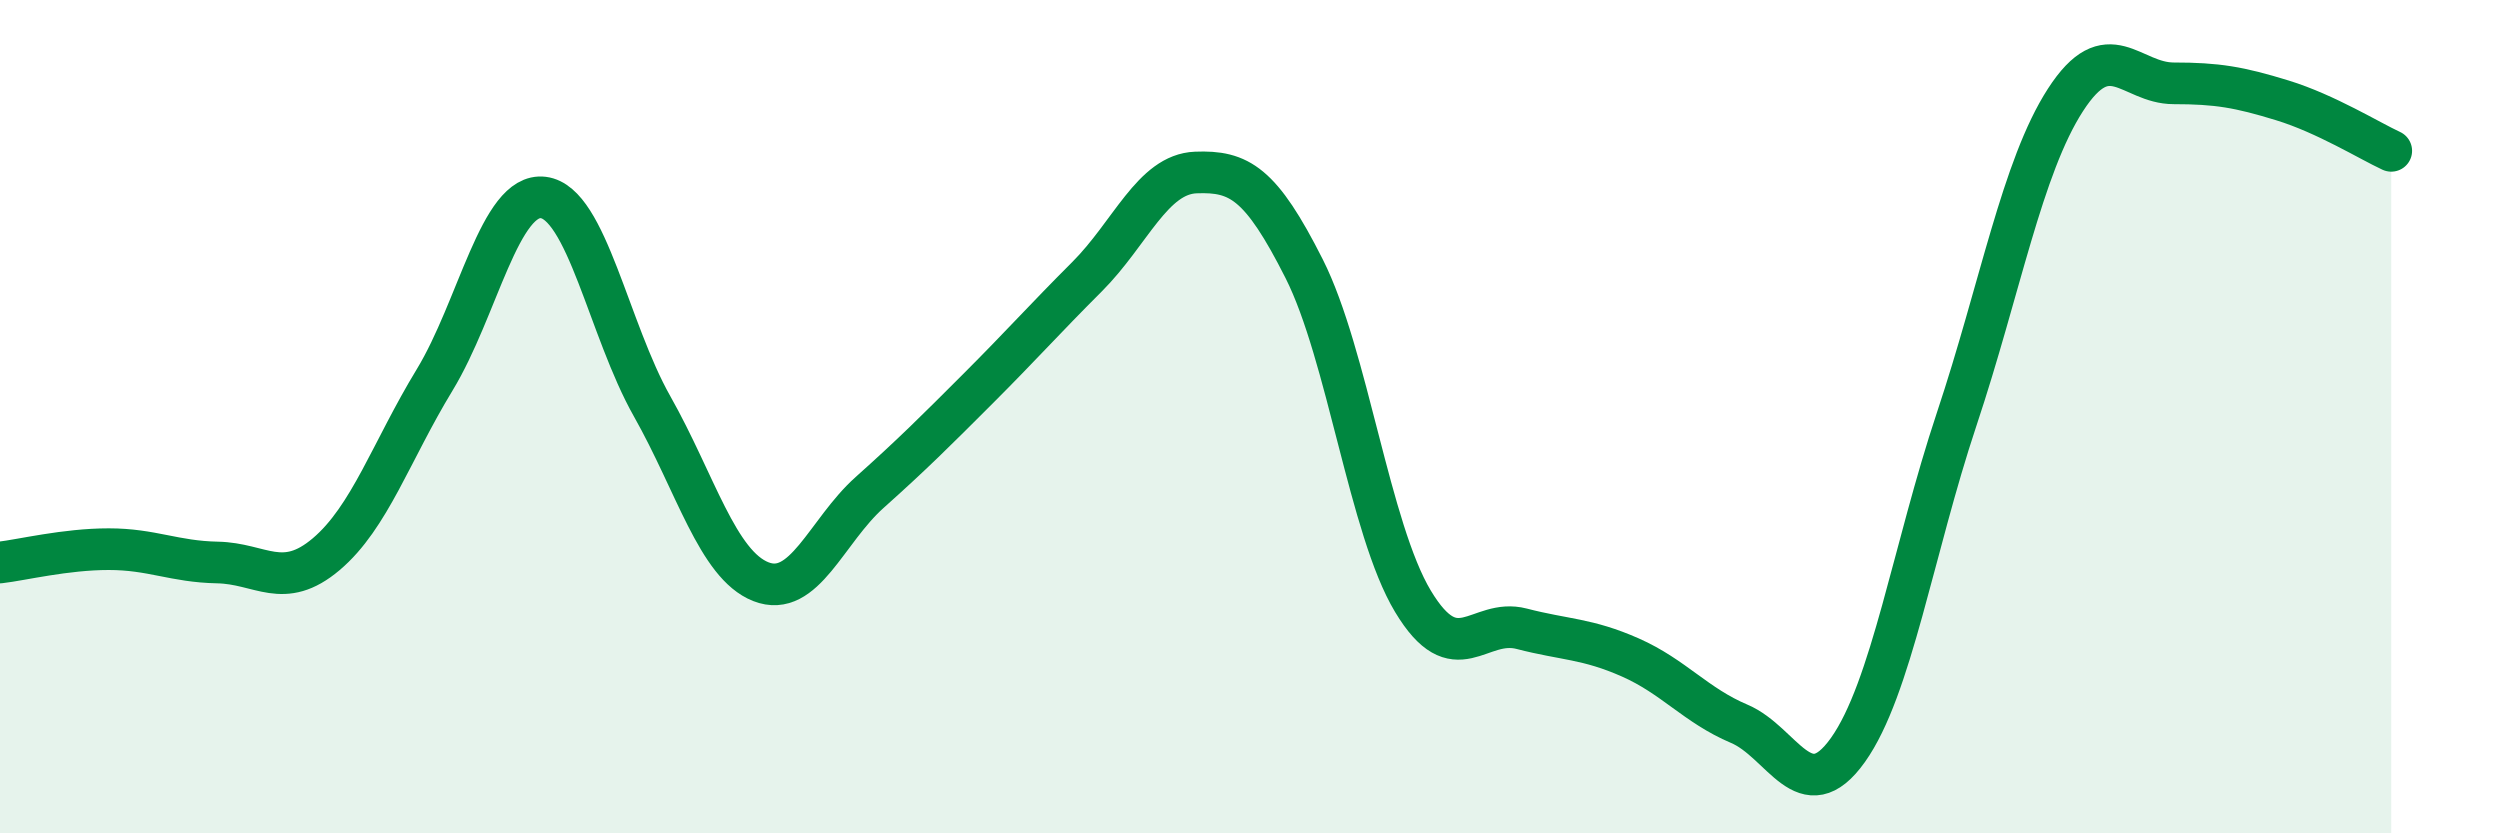
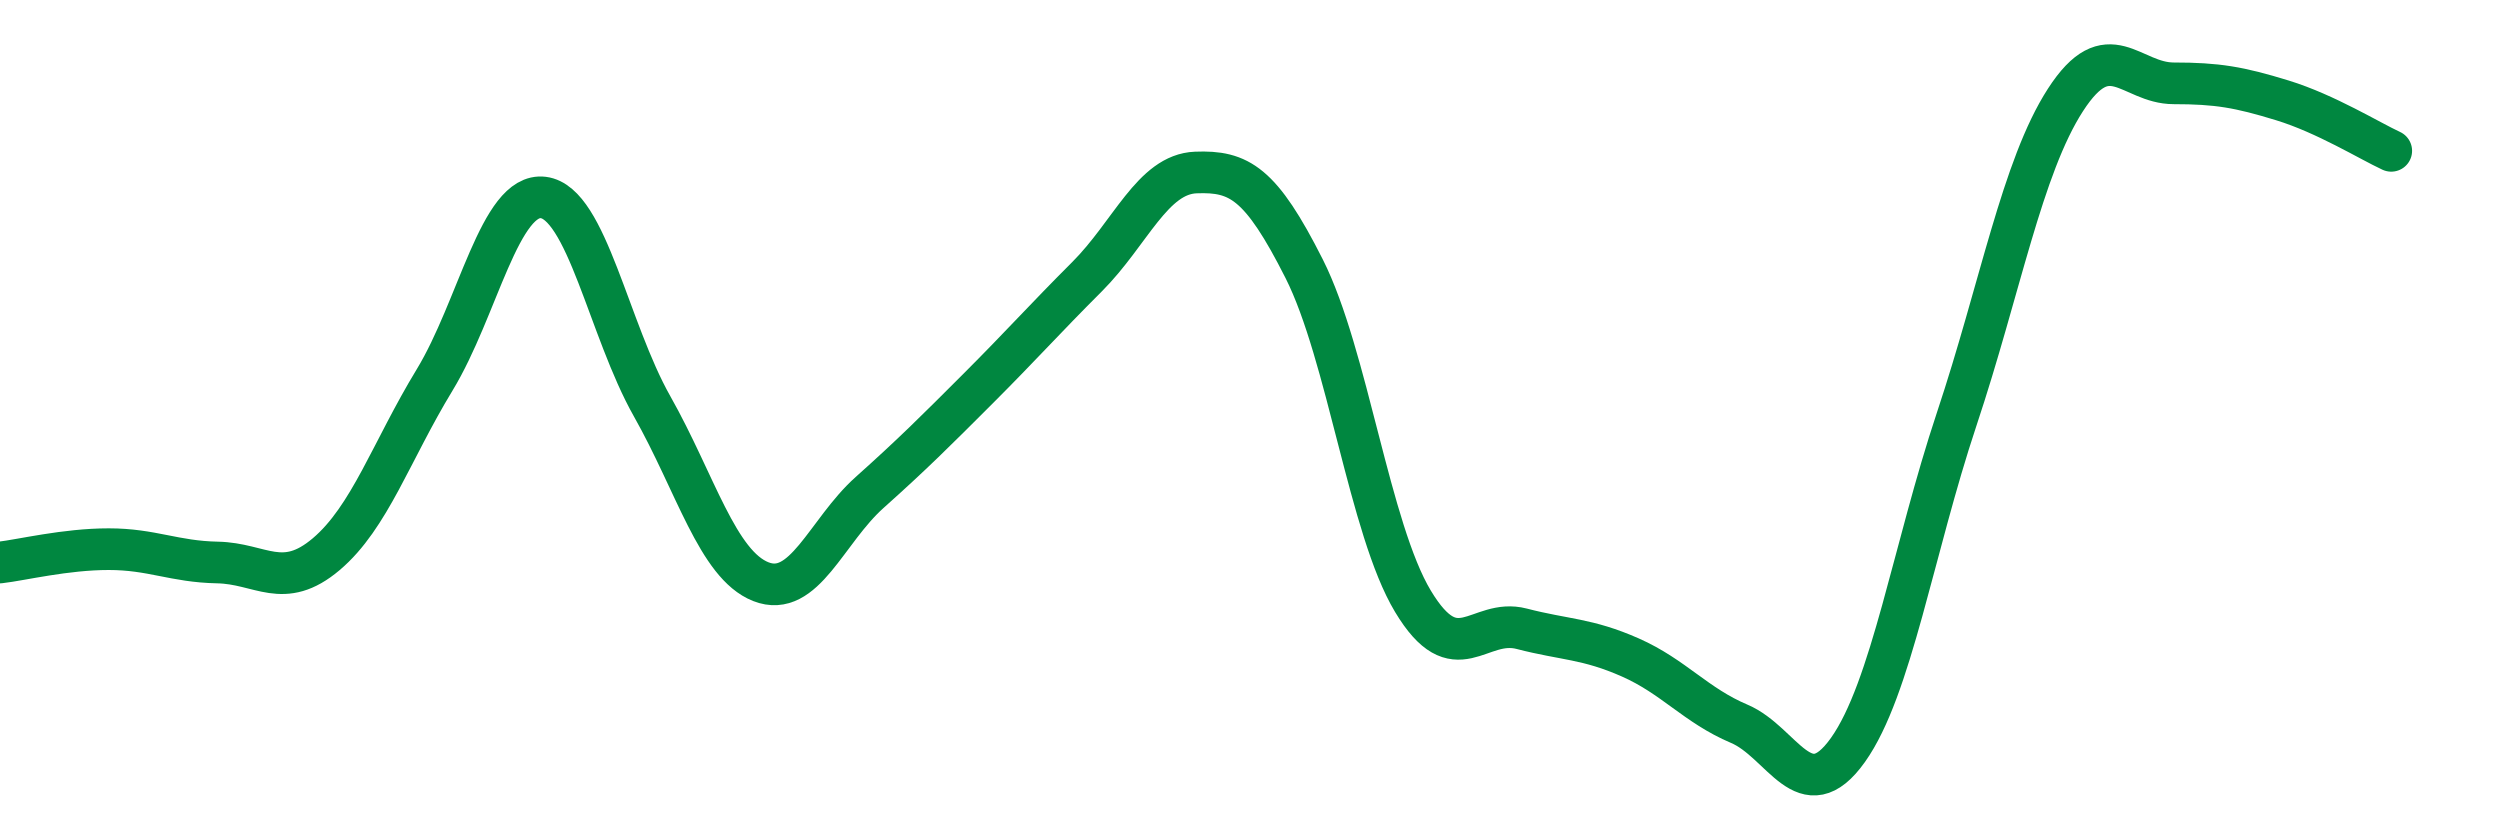
<svg xmlns="http://www.w3.org/2000/svg" width="60" height="20" viewBox="0 0 60 20">
-   <path d="M 0,13.5 C 0.52,13.44 1.57,13.18 2.61,13.18 C 3.65,13.18 4.18,13.48 5.22,13.5 C 6.26,13.52 6.79,14.18 7.83,13.3 C 8.87,12.42 9.39,10.83 10.43,9.12 C 11.47,7.41 12,4.61 13.04,4.74 C 14.08,4.87 14.61,7.91 15.65,9.75 C 16.69,11.59 17.22,13.55 18.26,13.96 C 19.3,14.37 19.83,12.75 20.87,11.82 C 21.91,10.89 22.44,10.36 23.48,9.32 C 24.52,8.28 25.05,7.68 26.09,6.64 C 27.13,5.6 27.66,4.18 28.7,4.14 C 29.74,4.1 30.26,4.39 31.3,6.45 C 32.34,8.51 32.87,12.7 33.91,14.43 C 34.95,16.16 35.48,14.82 36.52,15.09 C 37.56,15.36 38.09,15.32 39.13,15.78 C 40.17,16.24 40.7,16.93 41.74,17.37 C 42.78,17.81 43.31,19.46 44.35,18 C 45.39,16.54 45.92,13.18 46.96,10.06 C 48,6.94 48.53,4.01 49.57,2.4 C 50.61,0.79 51.13,2 52.17,2 C 53.21,2 53.74,2.09 54.78,2.41 C 55.82,2.73 56.87,3.38 57.39,3.62L57.39 20L0 20Z" fill="#008740" opacity="0.1" stroke-linecap="round" stroke-linejoin="round" />
  <path d="M 0,13.5 C 0.52,13.44 1.57,13.18 2.61,13.18 C 3.65,13.18 4.18,13.48 5.22,13.5 C 6.26,13.52 6.79,14.18 7.83,13.3 C 8.87,12.42 9.39,10.83 10.43,9.12 C 11.47,7.41 12,4.61 13.04,4.74 C 14.08,4.87 14.61,7.91 15.65,9.75 C 16.69,11.59 17.22,13.55 18.26,13.96 C 19.3,14.37 19.83,12.75 20.87,11.82 C 21.91,10.89 22.44,10.36 23.48,9.32 C 24.52,8.28 25.05,7.68 26.09,6.64 C 27.13,5.6 27.66,4.18 28.7,4.14 C 29.74,4.1 30.26,4.39 31.3,6.45 C 32.34,8.51 32.87,12.7 33.91,14.43 C 34.95,16.16 35.48,14.82 36.52,15.09 C 37.56,15.36 38.09,15.32 39.13,15.78 C 40.17,16.24 40.7,16.93 41.74,17.37 C 42.78,17.81 43.31,19.46 44.35,18 C 45.39,16.54 45.92,13.18 46.96,10.06 C 48,6.94 48.53,4.01 49.57,2.4 C 50.61,0.79 51.13,2 52.17,2 C 53.21,2 53.74,2.09 54.78,2.41 C 55.82,2.73 56.87,3.38 57.39,3.62" stroke="#008740" stroke-width="1" fill="none" stroke-linecap="round" stroke-linejoin="round" />
</svg>